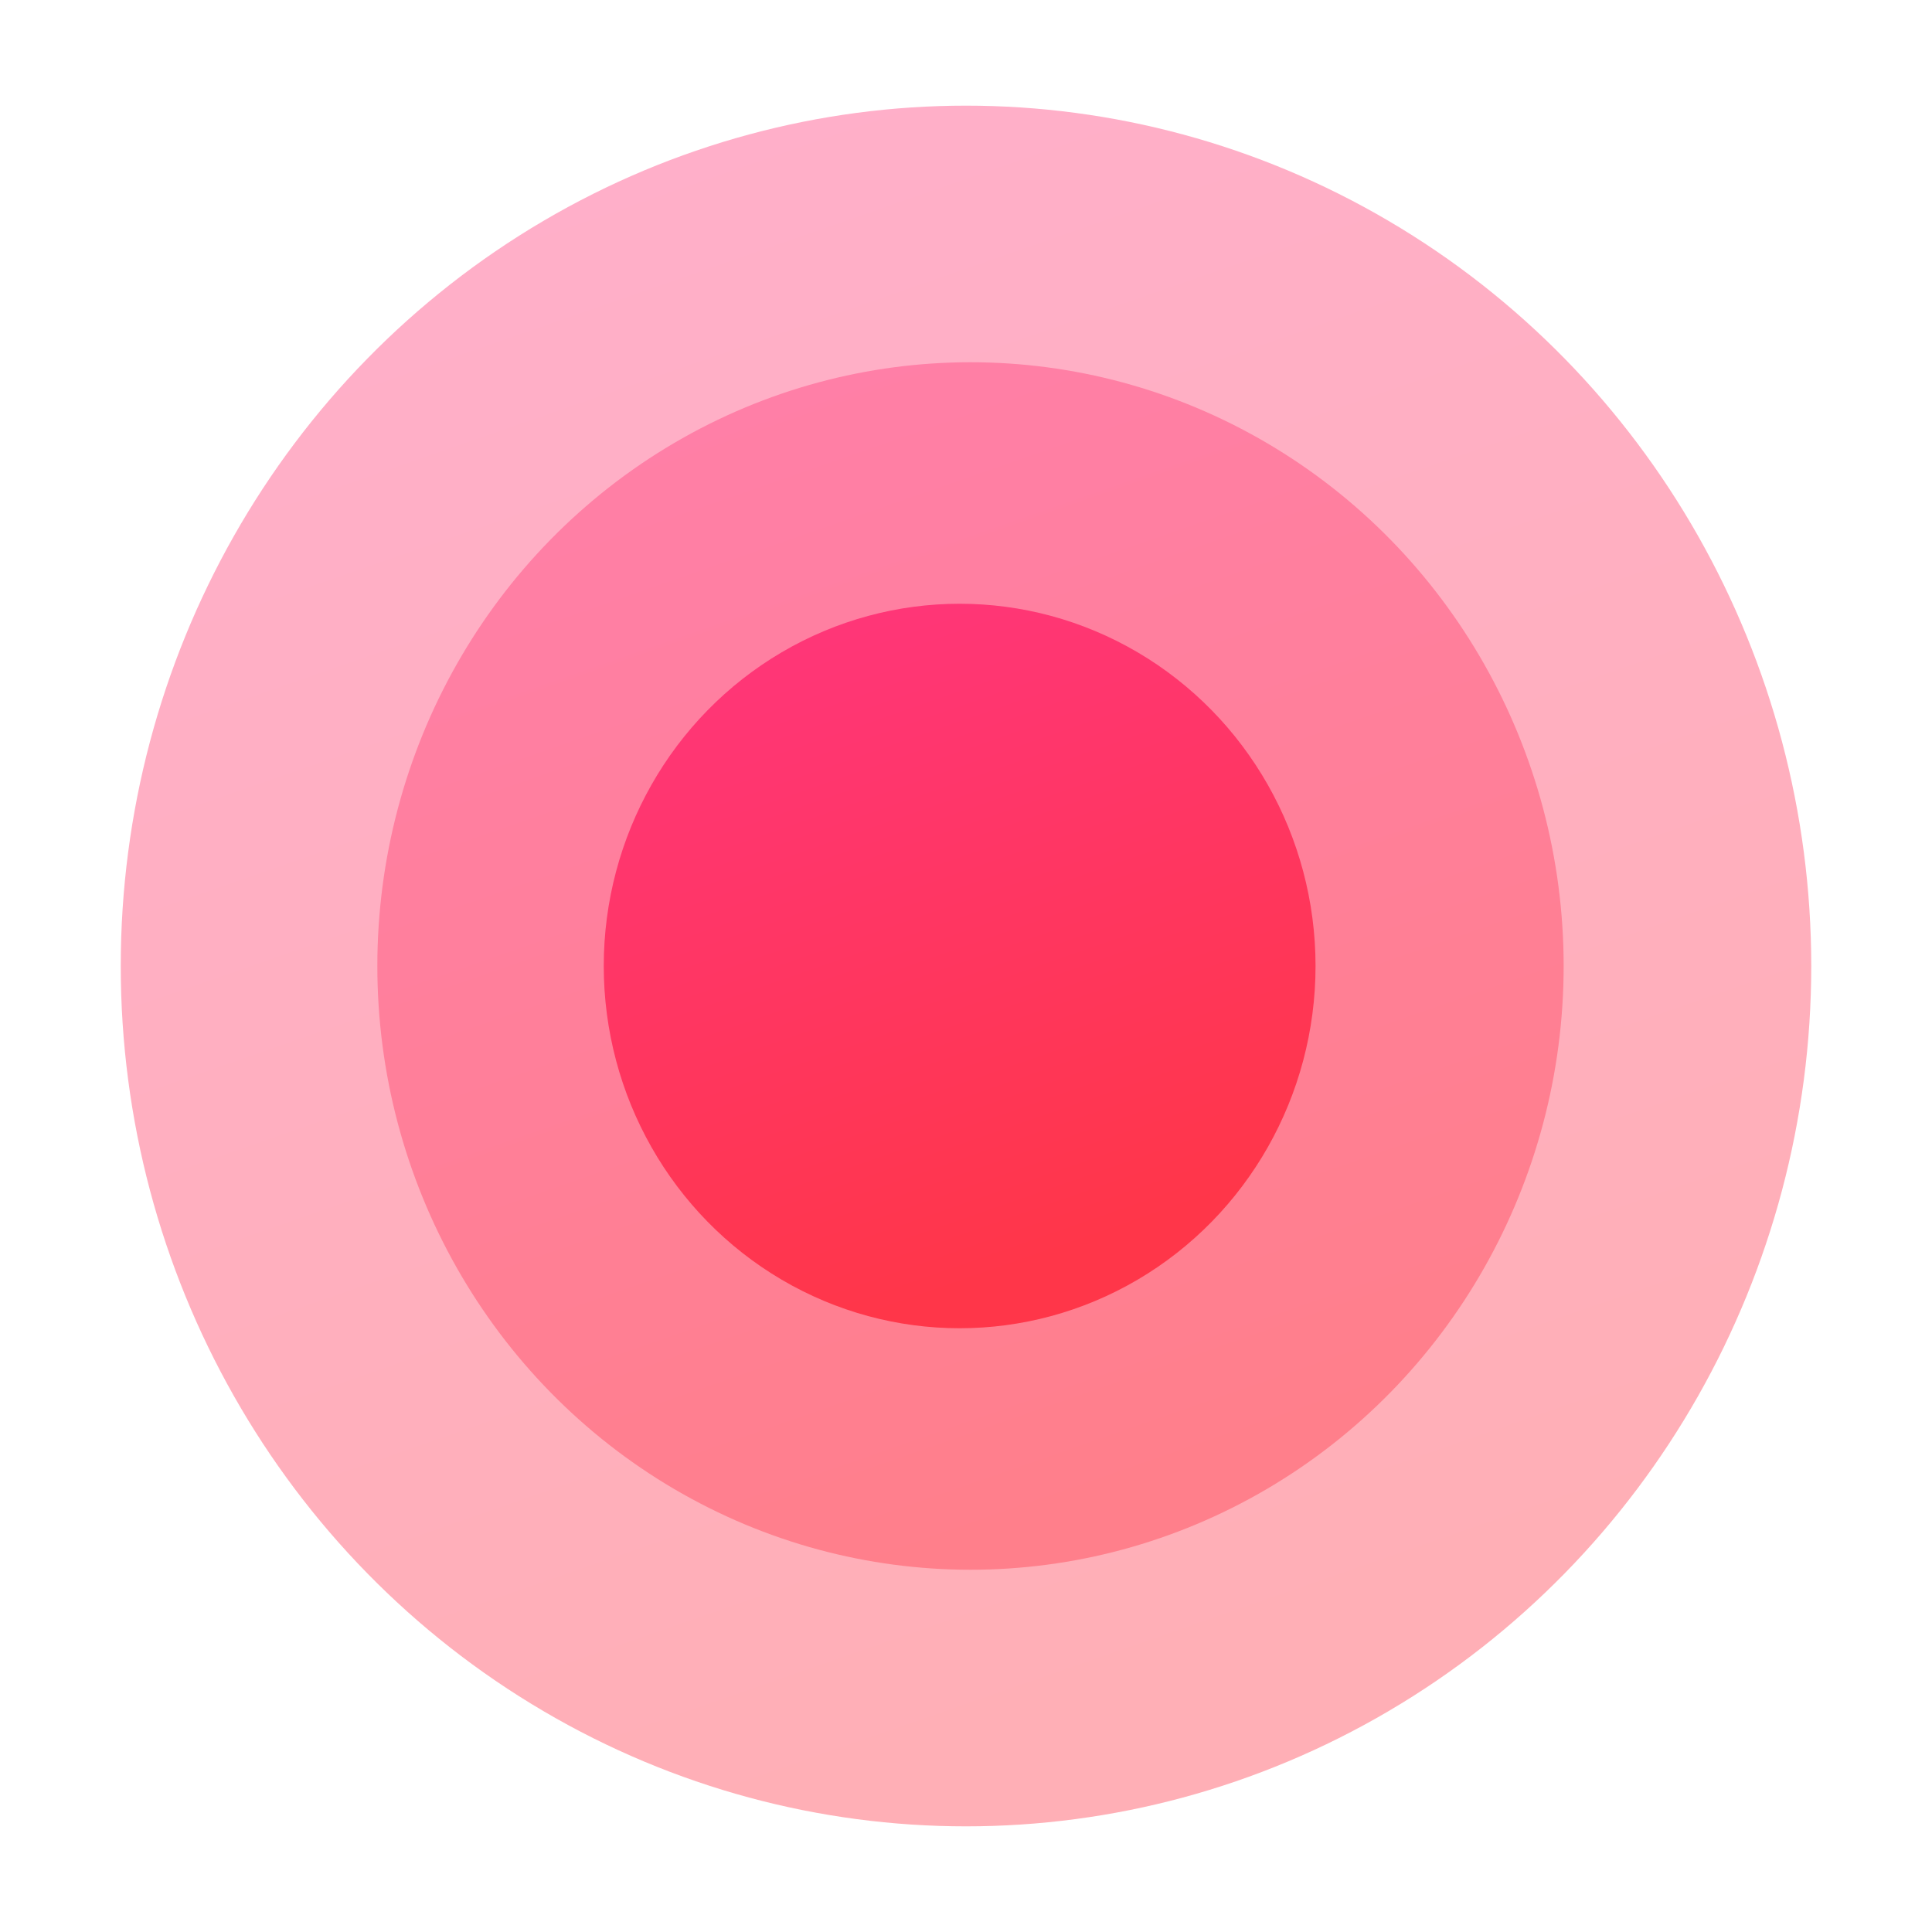
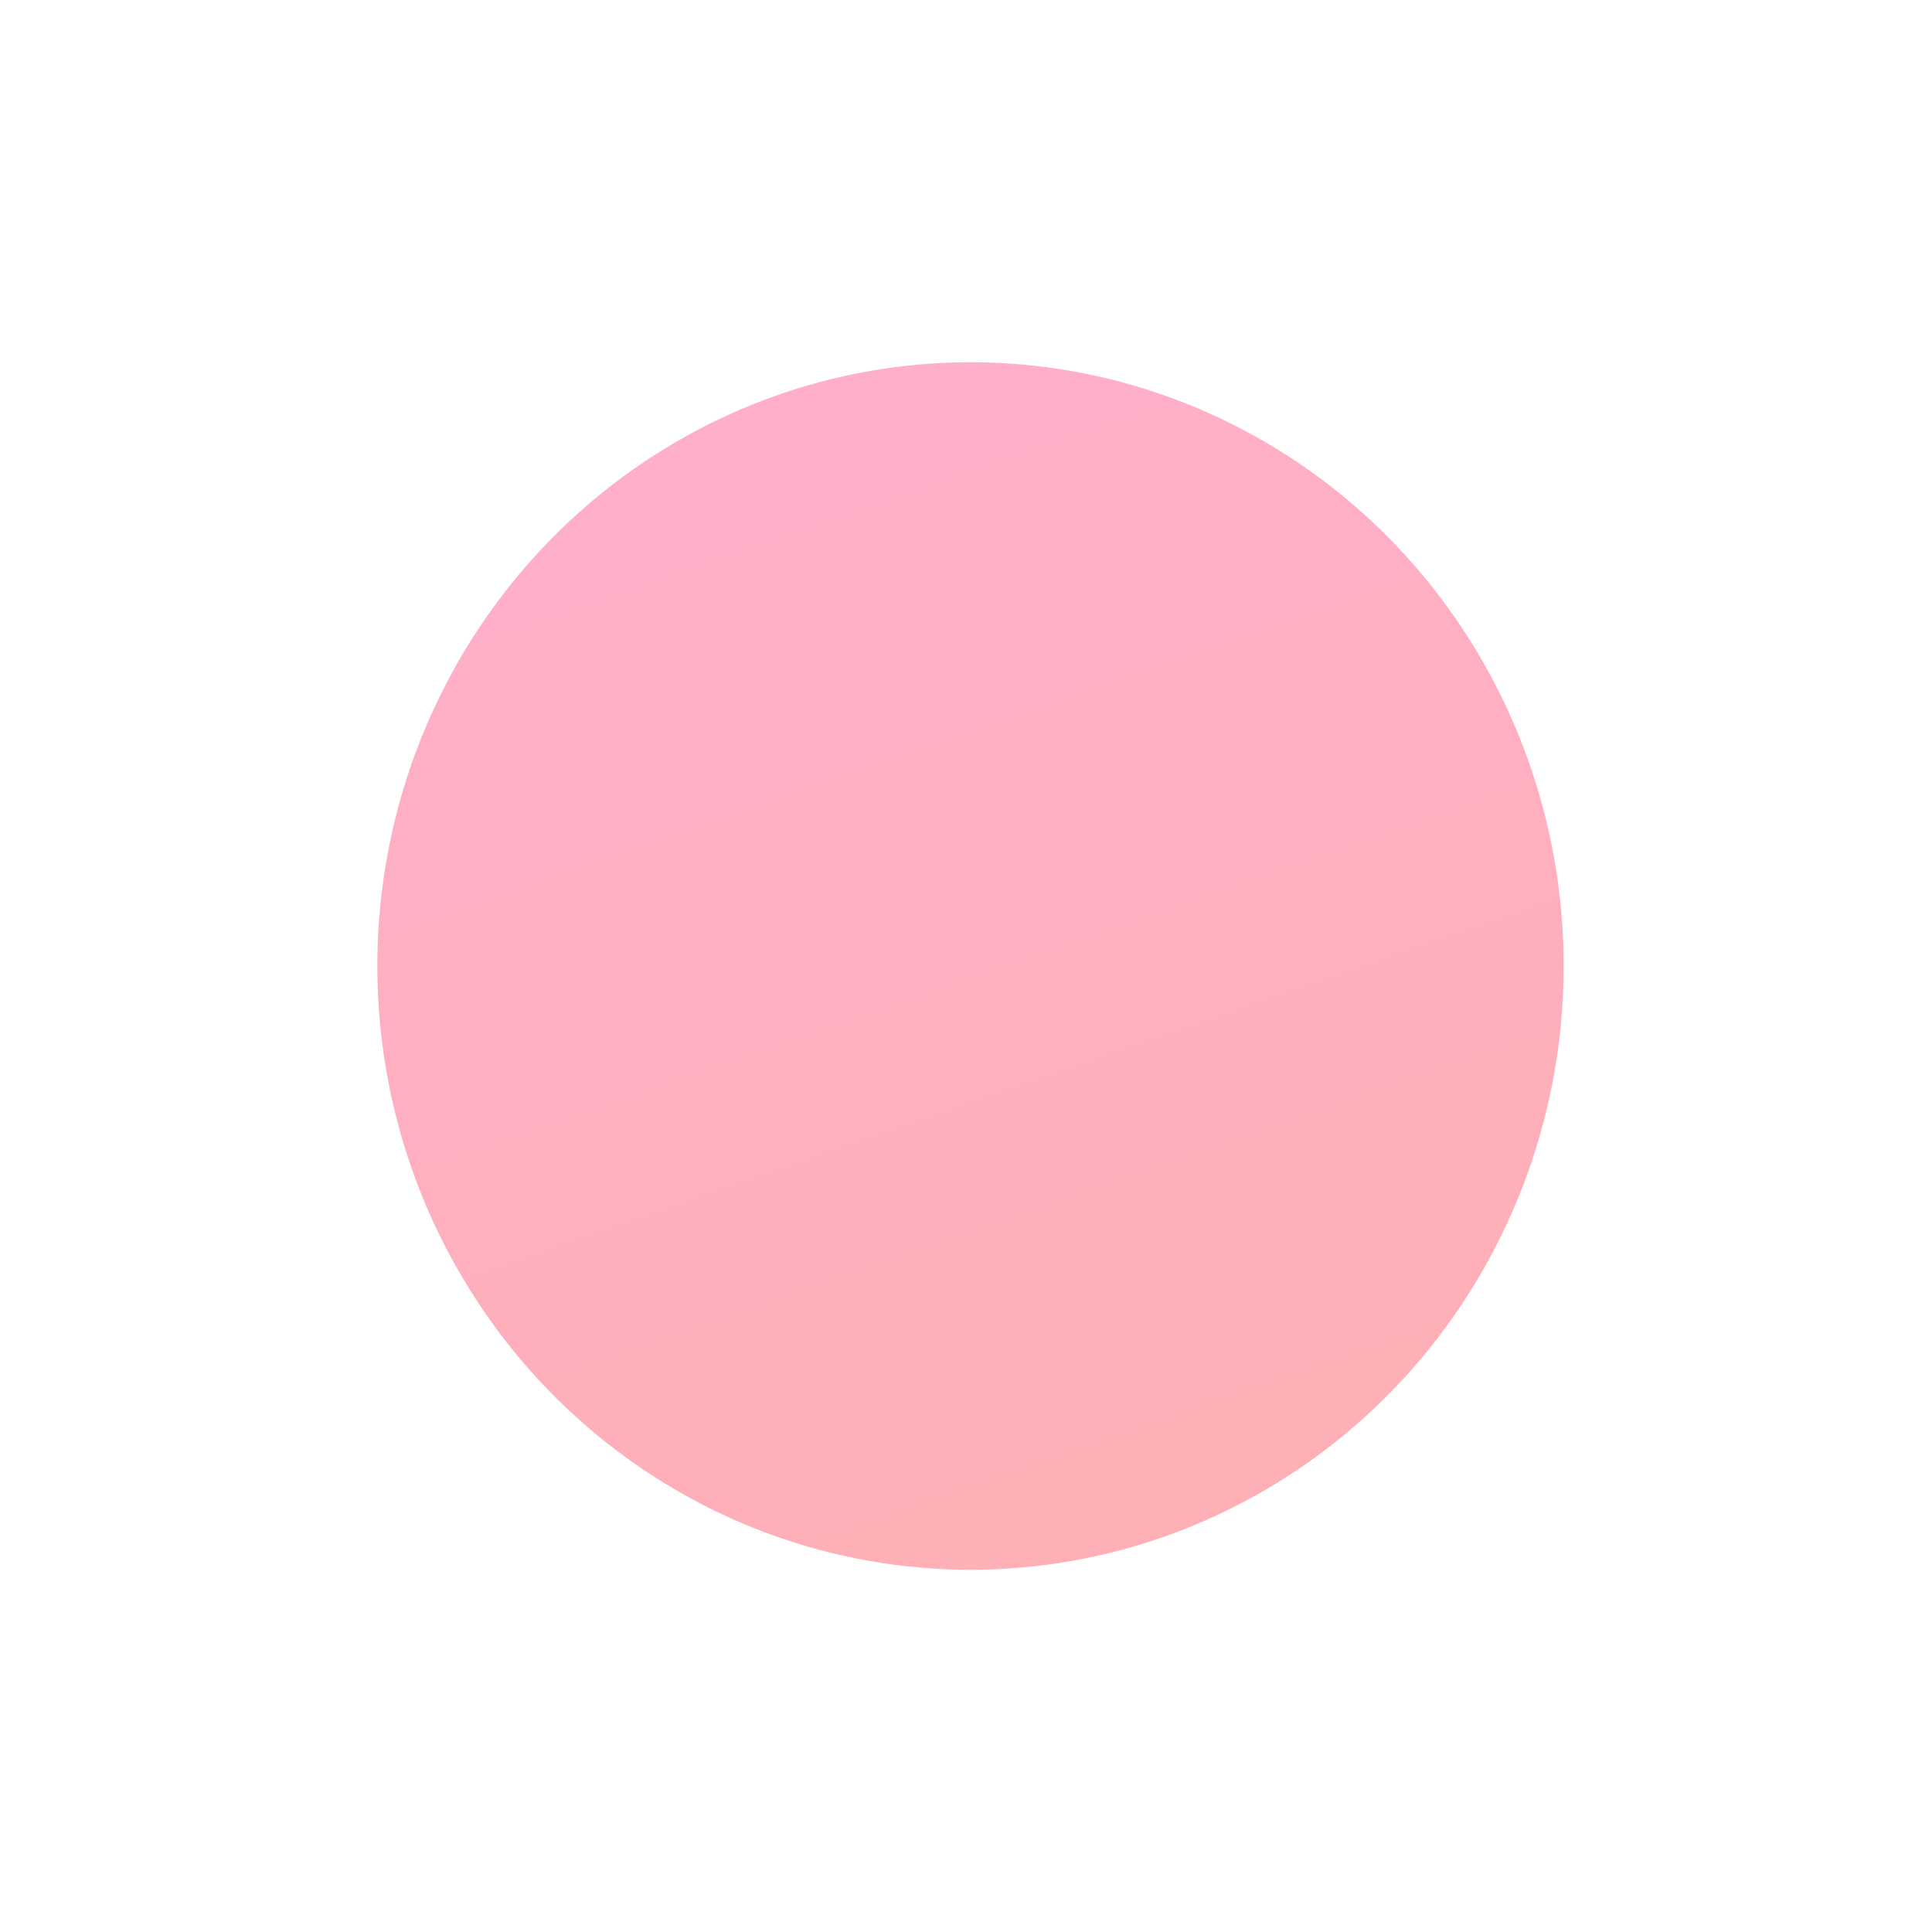
<svg xmlns="http://www.w3.org/2000/svg" width="128" height="128" viewBox="0 0 128 128" fill="none">
-   <ellipse opacity="0.4" cx="64" cy="64" rx="56" ry="57" fill="url(#paint0_linear_42_160)" />
  <ellipse opacity="0.4" cx="64.298" cy="64" rx="39.298" ry="40" fill="url(#paint1_linear_42_160)" />
-   <ellipse cx="63.579" cy="64" rx="23.579" ry="24" fill="url(#paint2_linear_42_160)" />
  <defs>
    <linearGradient id="paint0_linear_42_160" x1="111.016" y1="98.291" x2="76.331" y2="-1.338" gradientUnits="userSpaceOnUse">
      <stop stop-color="#FF3649" />
      <stop offset="1" stop-color="#FF3678" />
    </linearGradient>
    <linearGradient id="paint1_linear_42_160" x1="97.292" y1="88.064" x2="72.952" y2="18.149" gradientUnits="userSpaceOnUse">
      <stop stop-color="#FF3649" />
      <stop offset="1" stop-color="#FF3678" />
    </linearGradient>
    <linearGradient id="paint2_linear_42_160" x1="83.375" y1="78.438" x2="68.771" y2="36.489" gradientUnits="userSpaceOnUse">
      <stop stop-color="#FF3649" />
      <stop offset="1" stop-color="#FF3678" />
    </linearGradient>
  </defs>
</svg>